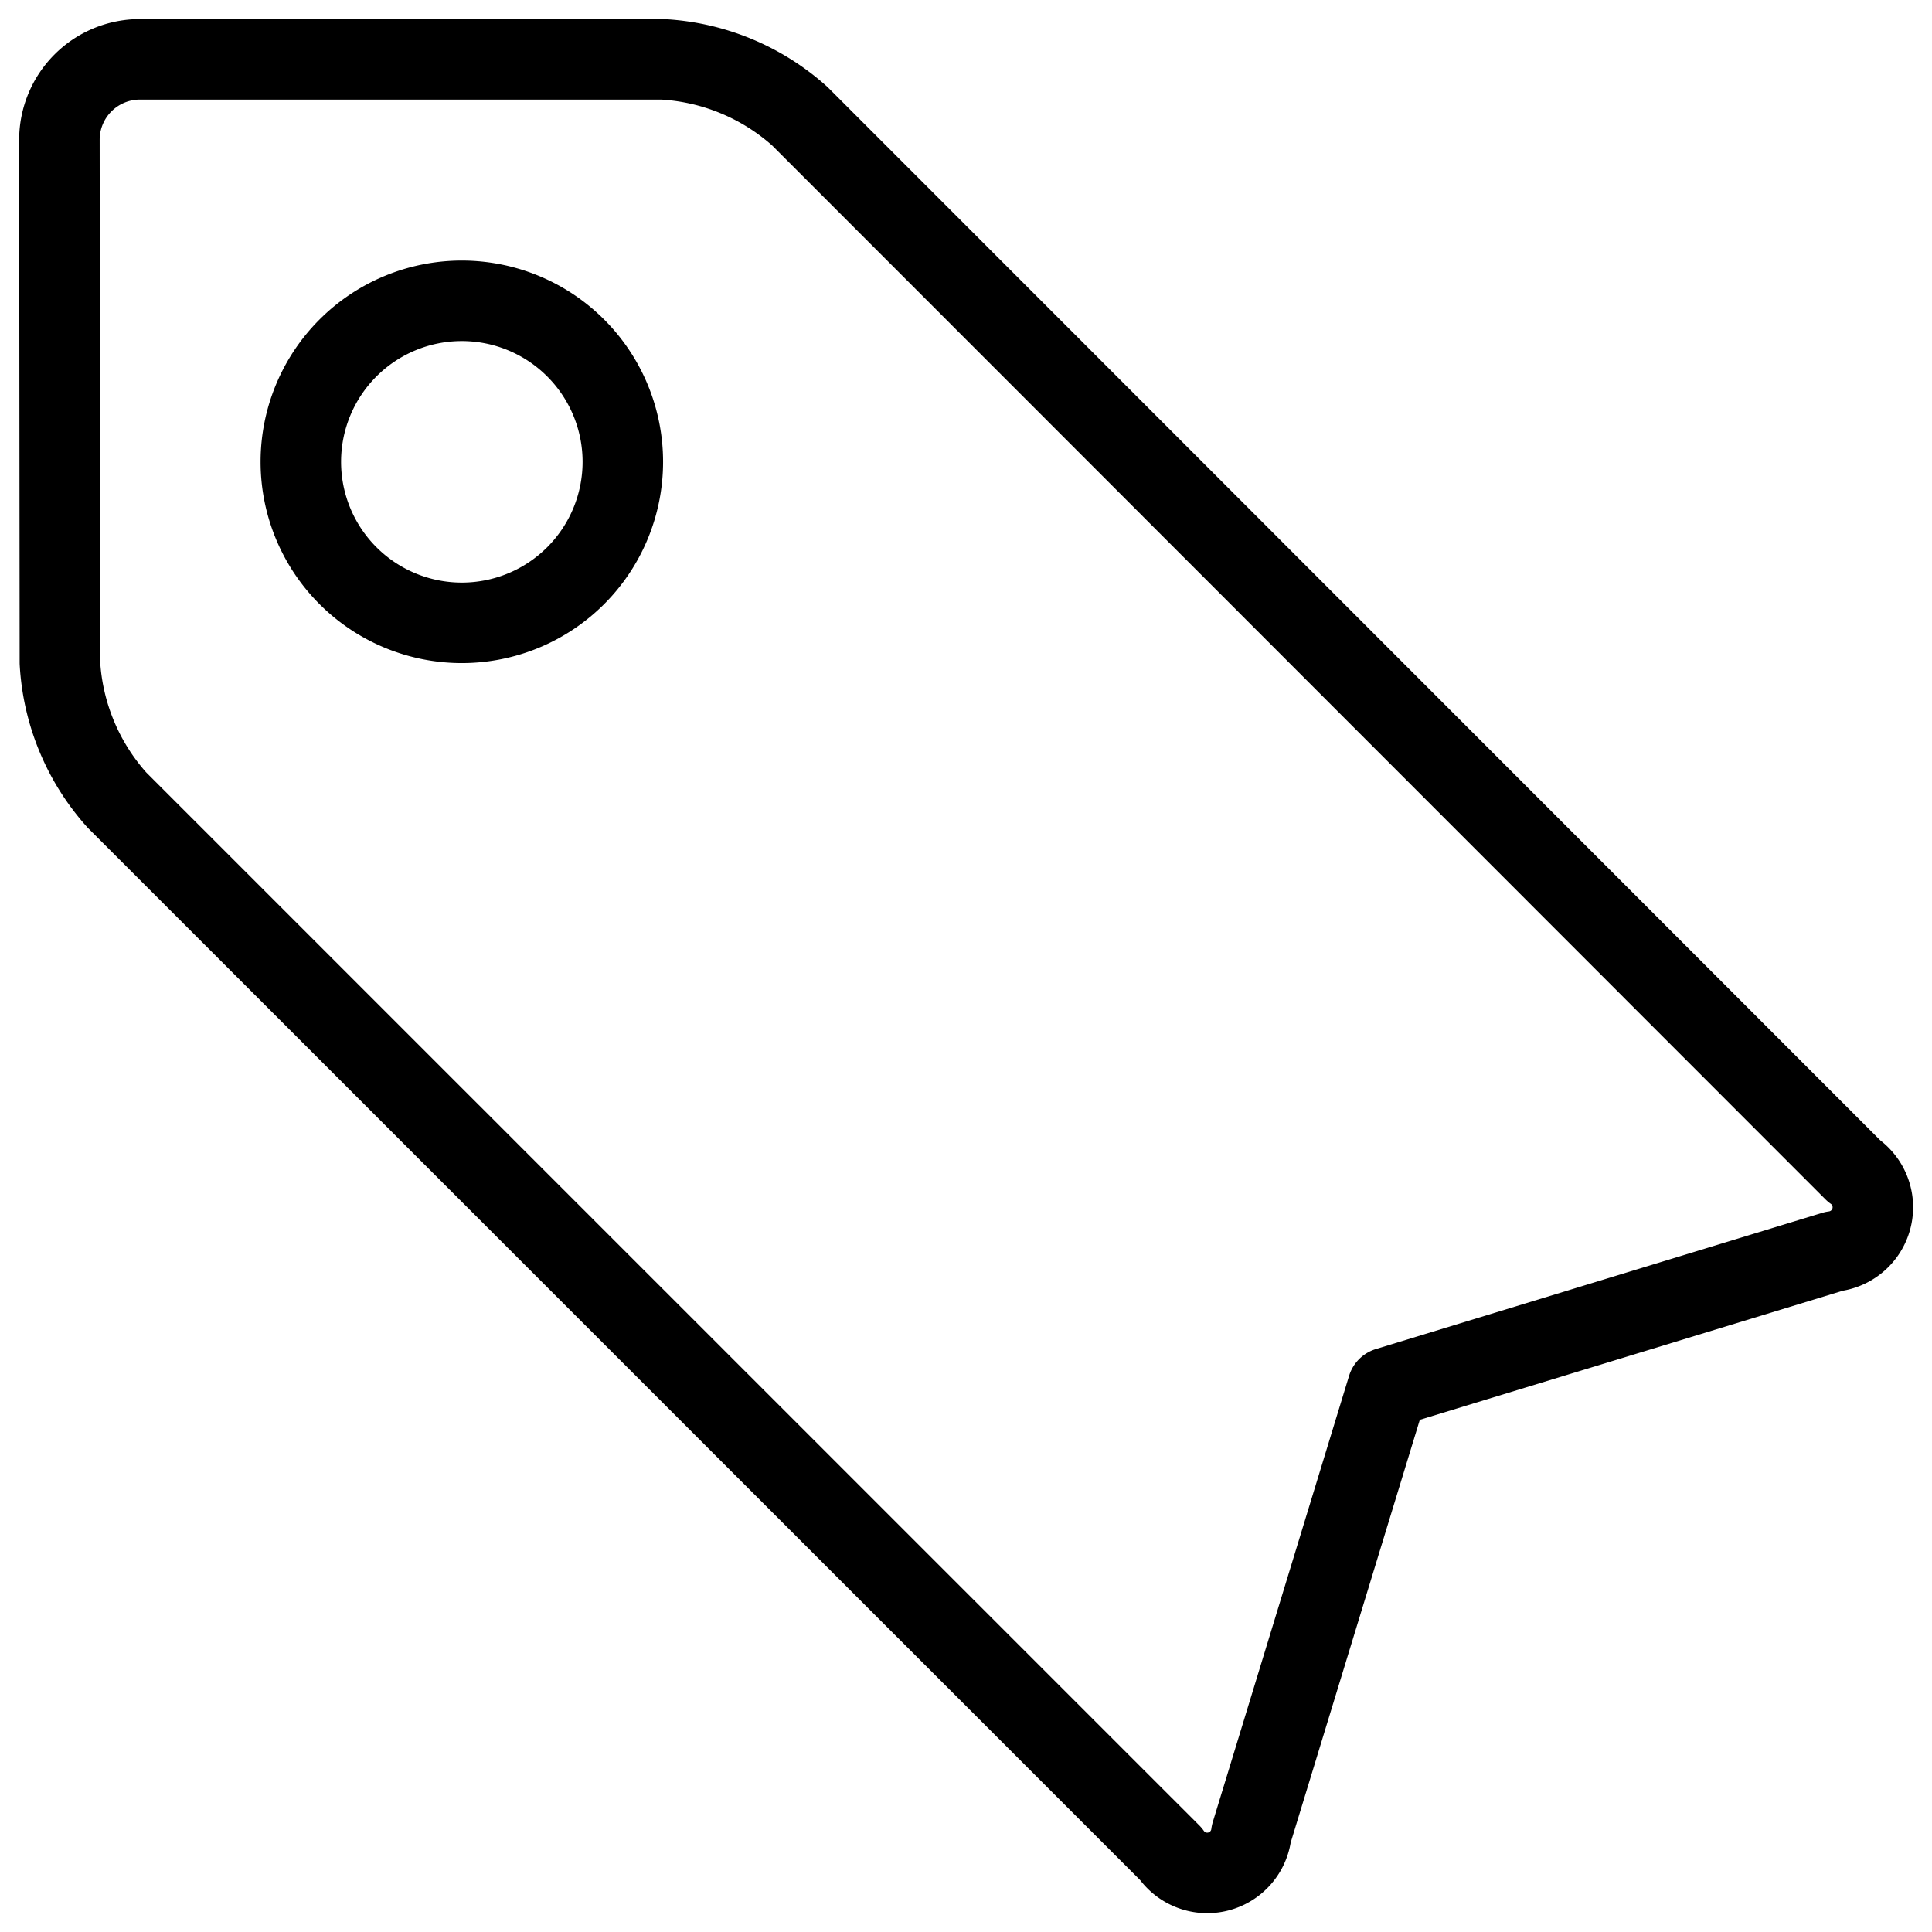
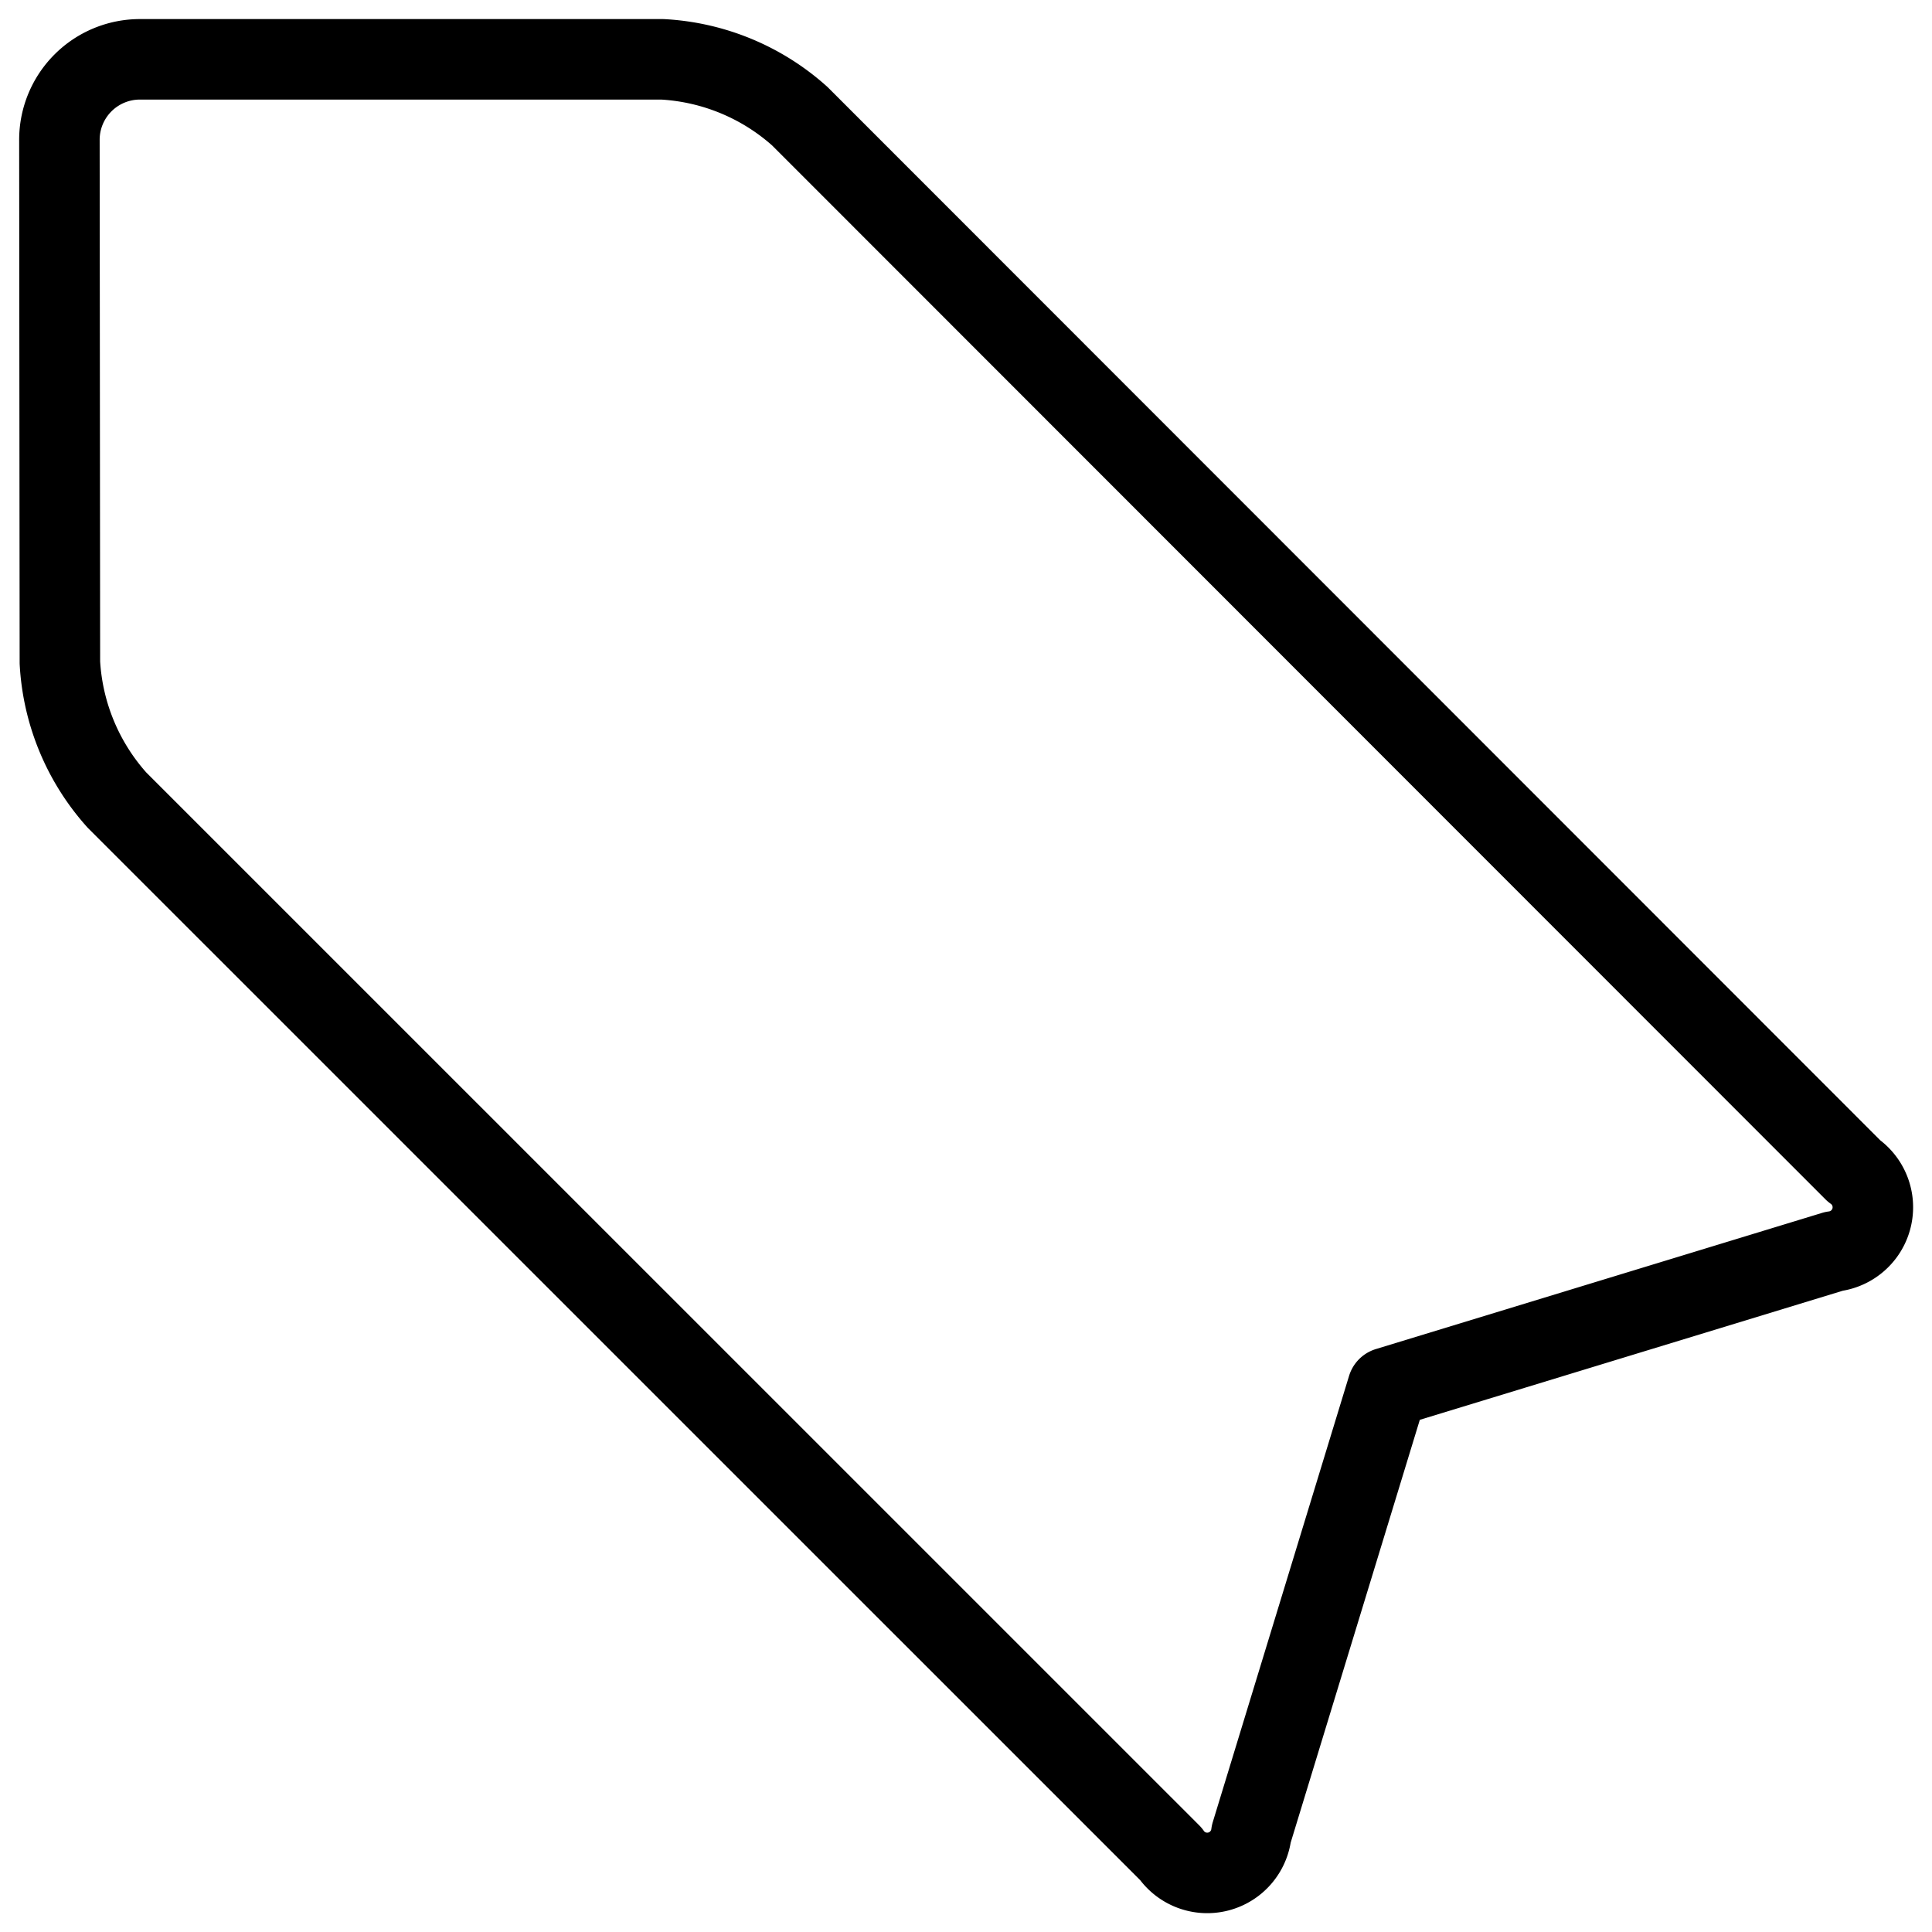
<svg xmlns="http://www.w3.org/2000/svg" viewBox="0 0 24 24">
  <g transform="matrix(1,0,0,1,0,0)">
    <path d="M23.03,14.545a.552.552,0,0,1-.249,1l-5.544,1.692L15.544,22.78a.551.551,0,0,1-1,.249L1.452,9.938A2.789,2.789,0,0,1,.744,8.231L.738,1.737a1,1,0,0,1,1-1H8.229a2.782,2.782,0,0,1,1.707.707Z" fill="none" stroke="#000000" stroke-linecap="round" stroke-linejoin="round" />
-     <path d="M3.737 5.737 A2.000 2.000 0 1 0 7.737 5.737 A2.000 2.000 0 1 0 3.737 5.737 Z" fill="none" stroke="#000000" stroke-linecap="round" stroke-linejoin="round" />
  </g>
</svg>